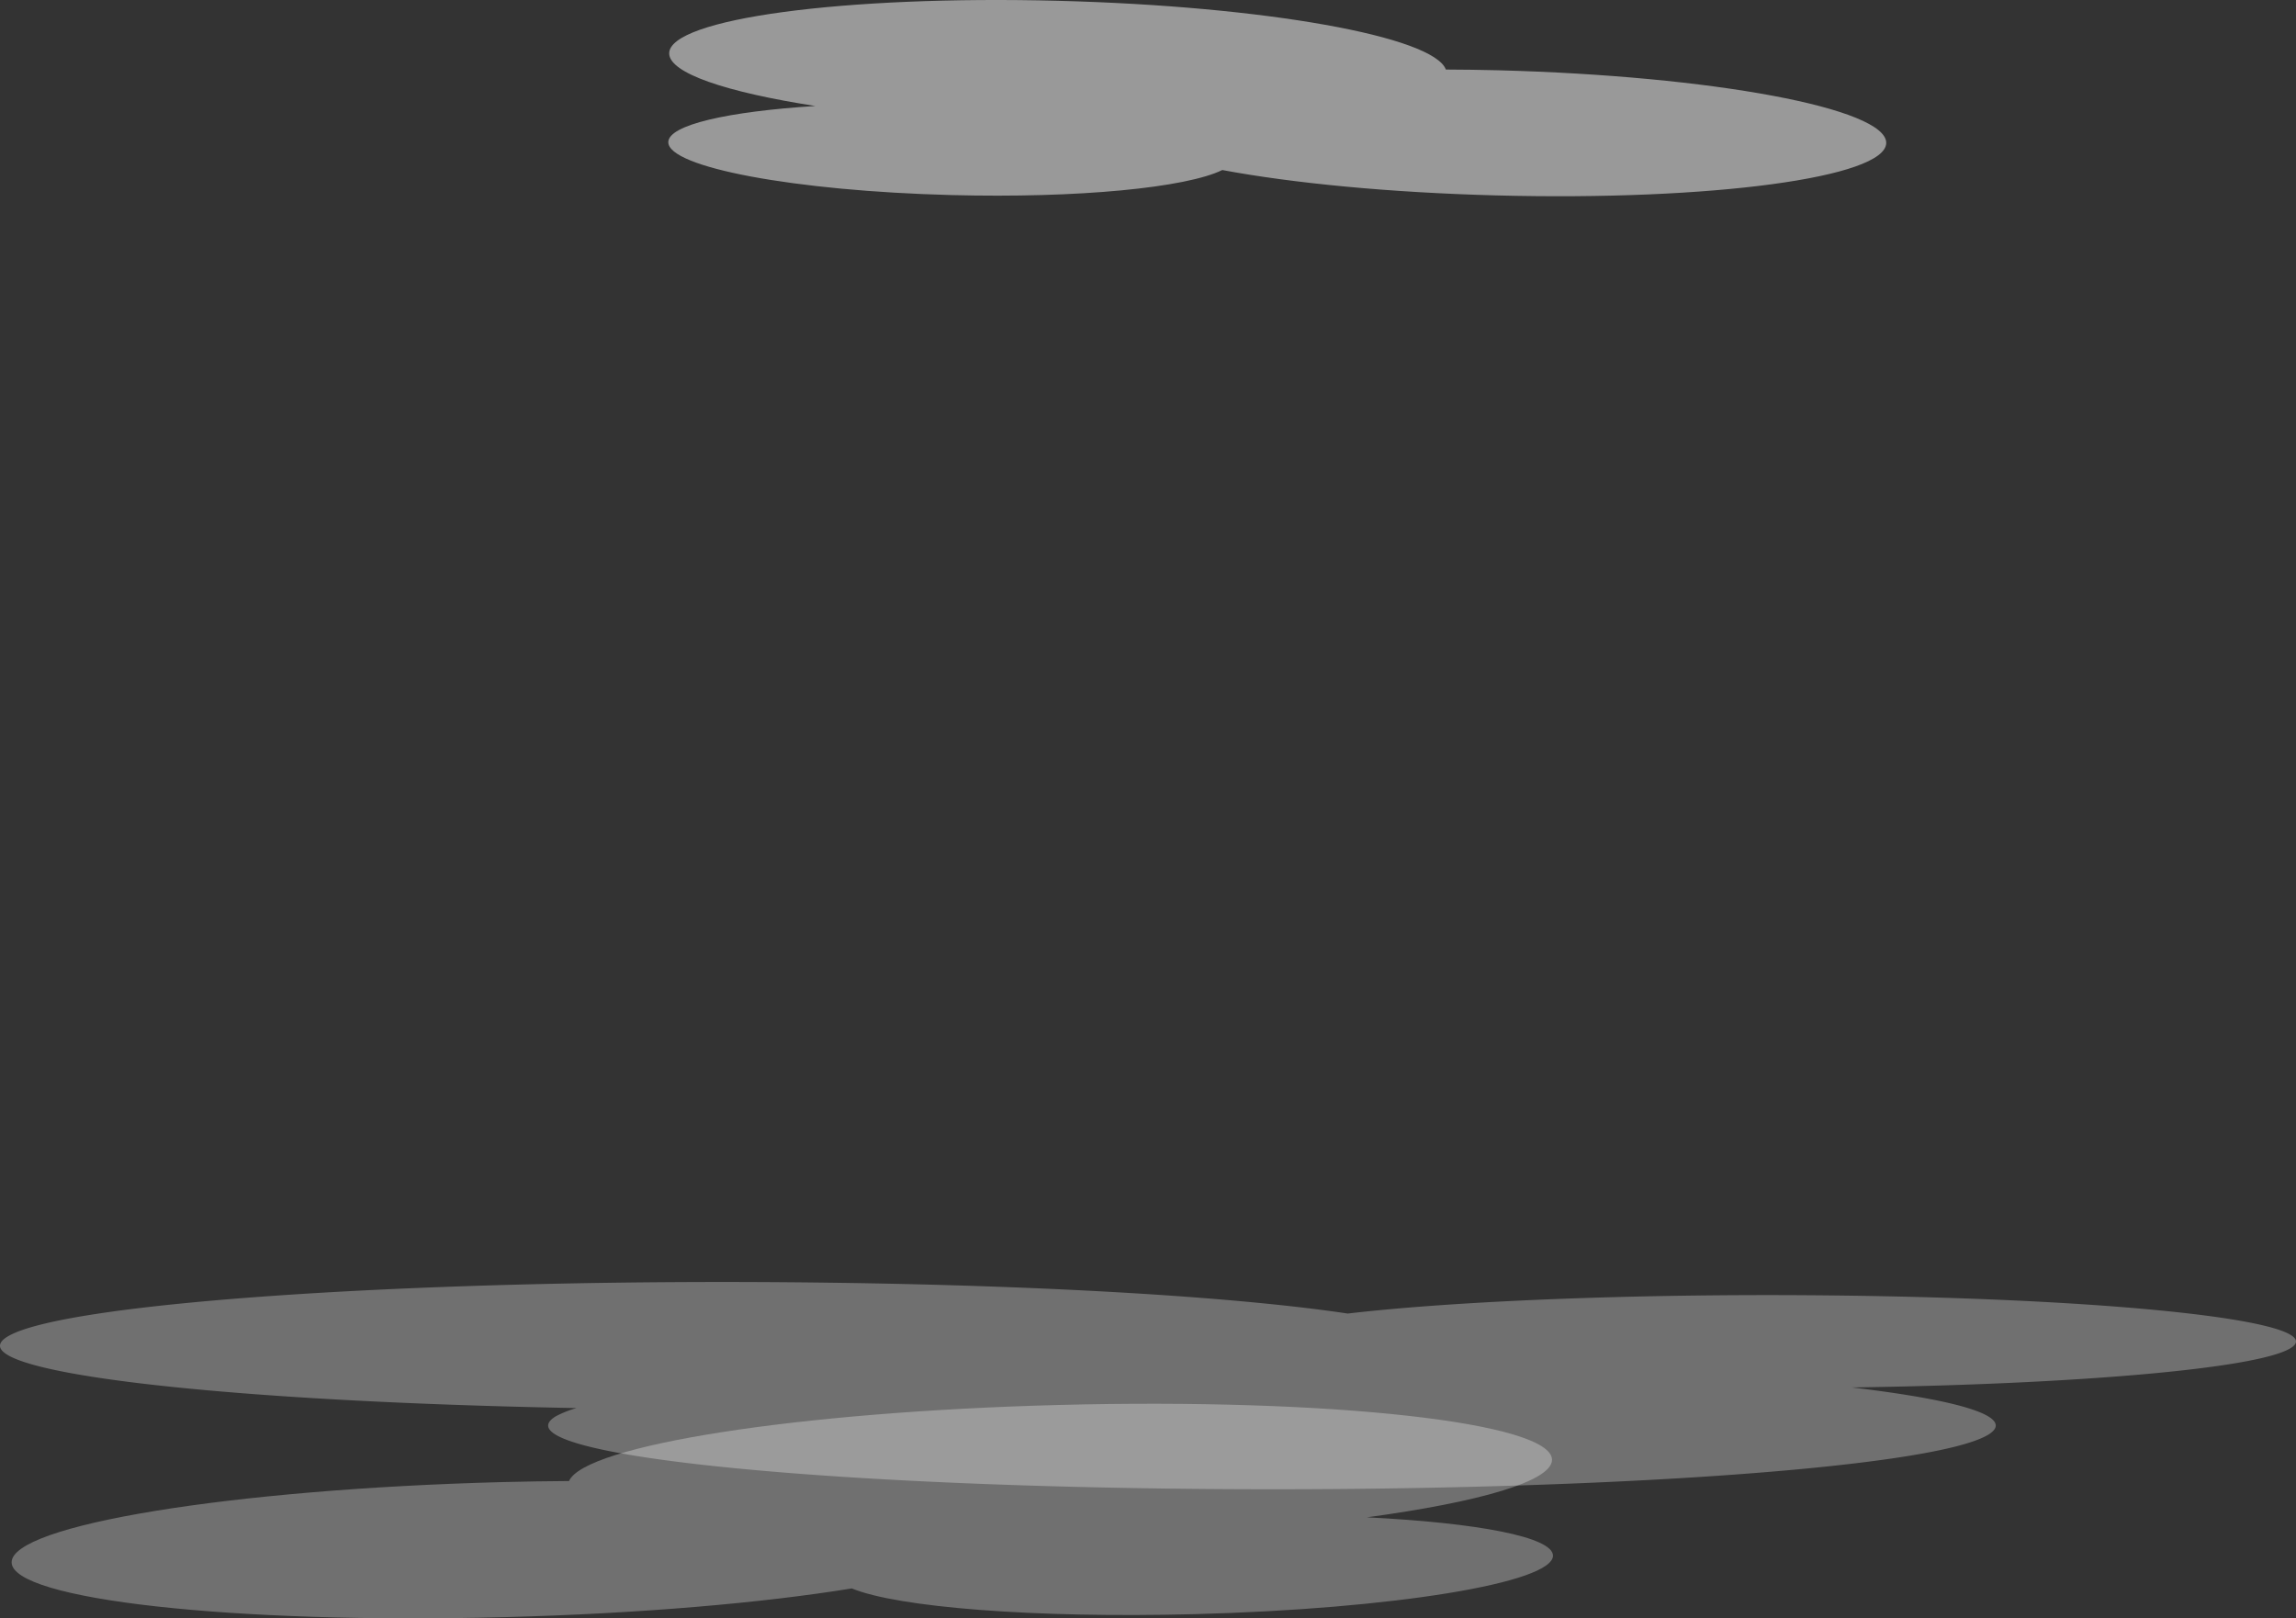
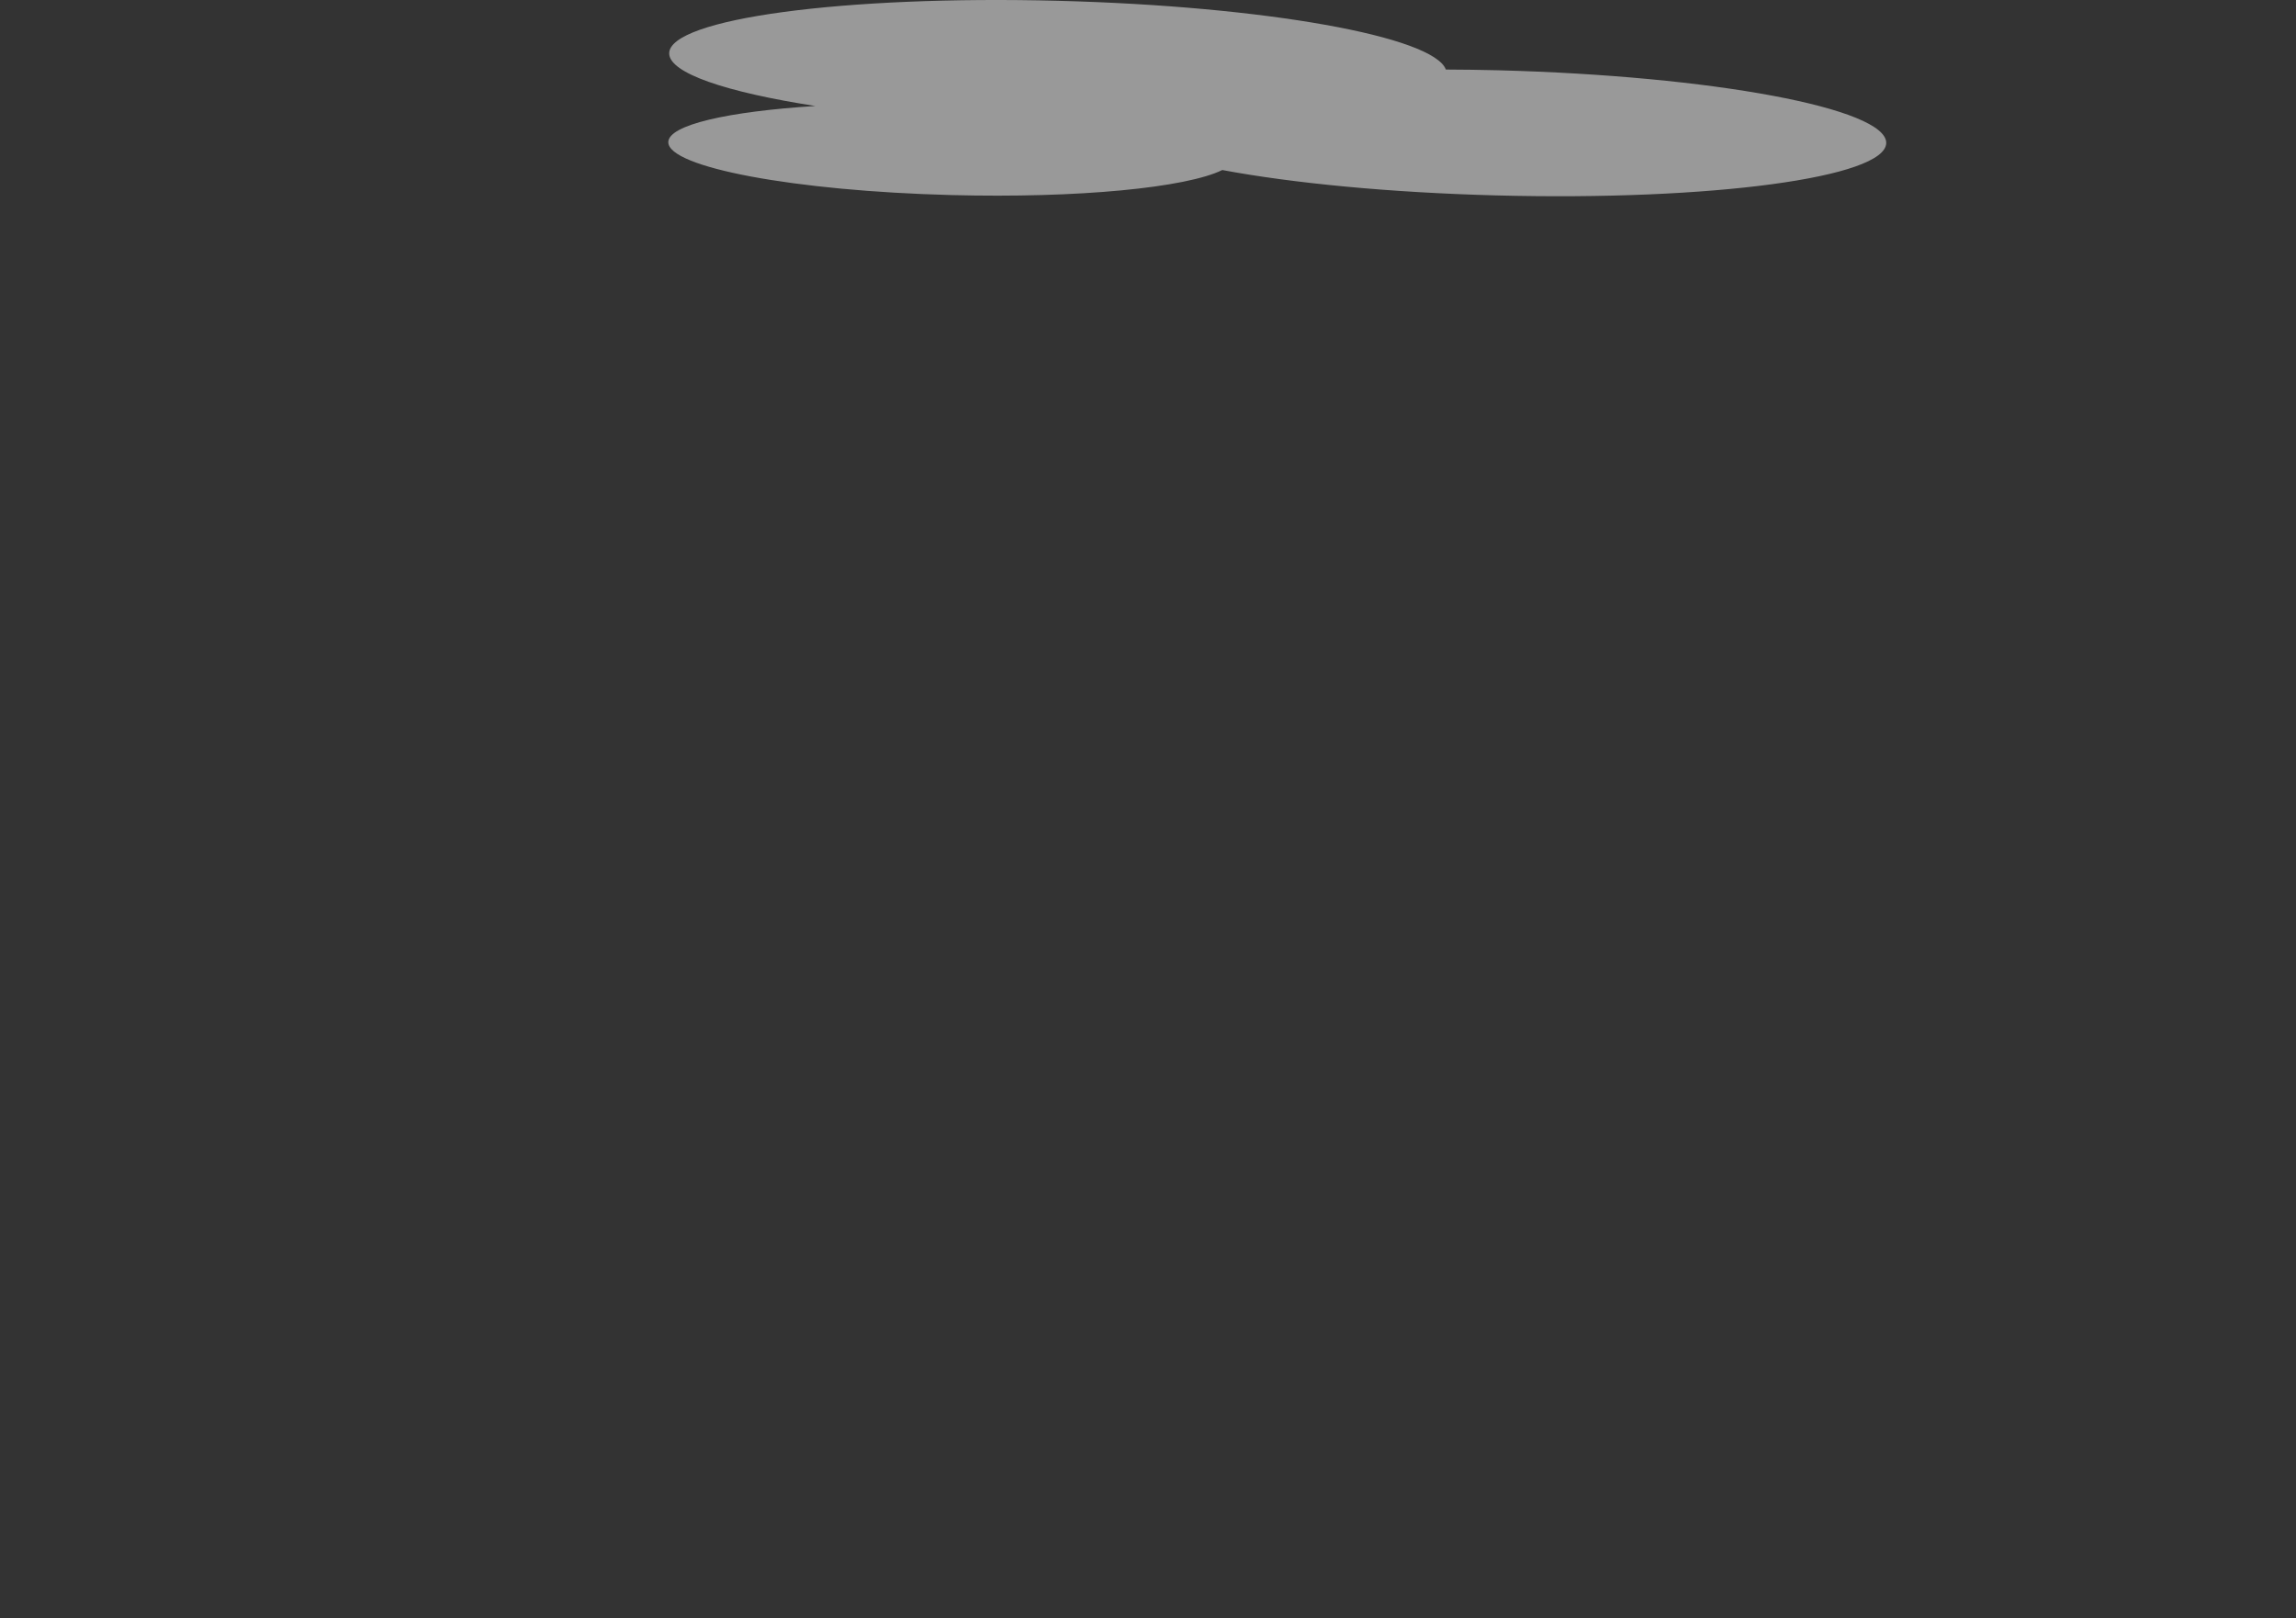
<svg xmlns="http://www.w3.org/2000/svg" width="689.024" height="485.733" viewBox="0 0 689.024 485.733">
  <rect x="0" y="0" width="689.024" height="485.733" fill="#333333" stroke="none" />
  <g id="clouds_left" data-name="clouds left" transform="translate(-564.732 -47.326)">
    <path id="Path_13" data-name="Path 13" d="M1014.24,504.417c-5.323-.135-10.5-.192-15.61-.217-3.685-9.917-54.2-19.022-116.2-20.629-64.456-1.672-116.764,5.375-116.878,15.745-.05,5.946,17.105,11.682,43.871,15.823-26.271,1.649-44.082,5.678-44.136,10.843-.069,7.561,37.939,14.673,84.921,15.89,38.166.994,70.529-2.219,81.329-7.514,21.068,3.932,50.166,6.784,82.345,7.621,64.455,1.674,116.781-5.382,116.9-15.749C1130.871,515.861,1078.7,506.093,1014.24,504.417Z" transform="translate(0 -436)" fill="#fff" opacity="0.5" />
-     <path id="Path_14" data-name="Path 14" d="M892.35,593.15c6.738-.173,13.3-.26,19.761-.31,4.68-10.725,68.625-20.8,147.1-22.834,81.579-2.113,147.769,5.239,147.894,16.435.051,6.415-21.668,12.7-55.557,17.291,33.25,1.655,55.783,5.915,55.843,11.49.076,8.164-48.04,16.026-107.5,17.569-48.307,1.255-89.256-2.056-102.918-7.72-26.671,4.345-63.5,7.567-104.226,8.624-81.577,2.12-147.789-5.245-147.912-16.435C744.725,606.067,810.773,595.269,892.35,593.15Z" transform="translate(-176.615 -101)" fill="#fff" opacity="0.3" />
-     <path id="Path_15" data-name="Path 15" d="M856.964,542.5c17.087-10.464,127.182-17.709,245.873-16.2,68.065.864,124.027,4.428,156.335,9.271,33.623-3.913,89.769-6.143,148.841-5.391,86.554,1.1,146.63,8.169,134.087,15.793-10.033,6.191-65.02,10.848-131.659,11.778,33.18,3.92,49.473,8.941,40.995,14.162-17.123,10.469-127.214,17.712-245.9,16.2s-201.147-11.213-184.062-21.672a31.431,31.431,0,0,1,6.249-2.5C916.279,561.9,840.56,552.552,856.964,542.5Z" transform="translate(-290 -94)" fill="#fff" opacity="0.3" />
  </g>
</svg>